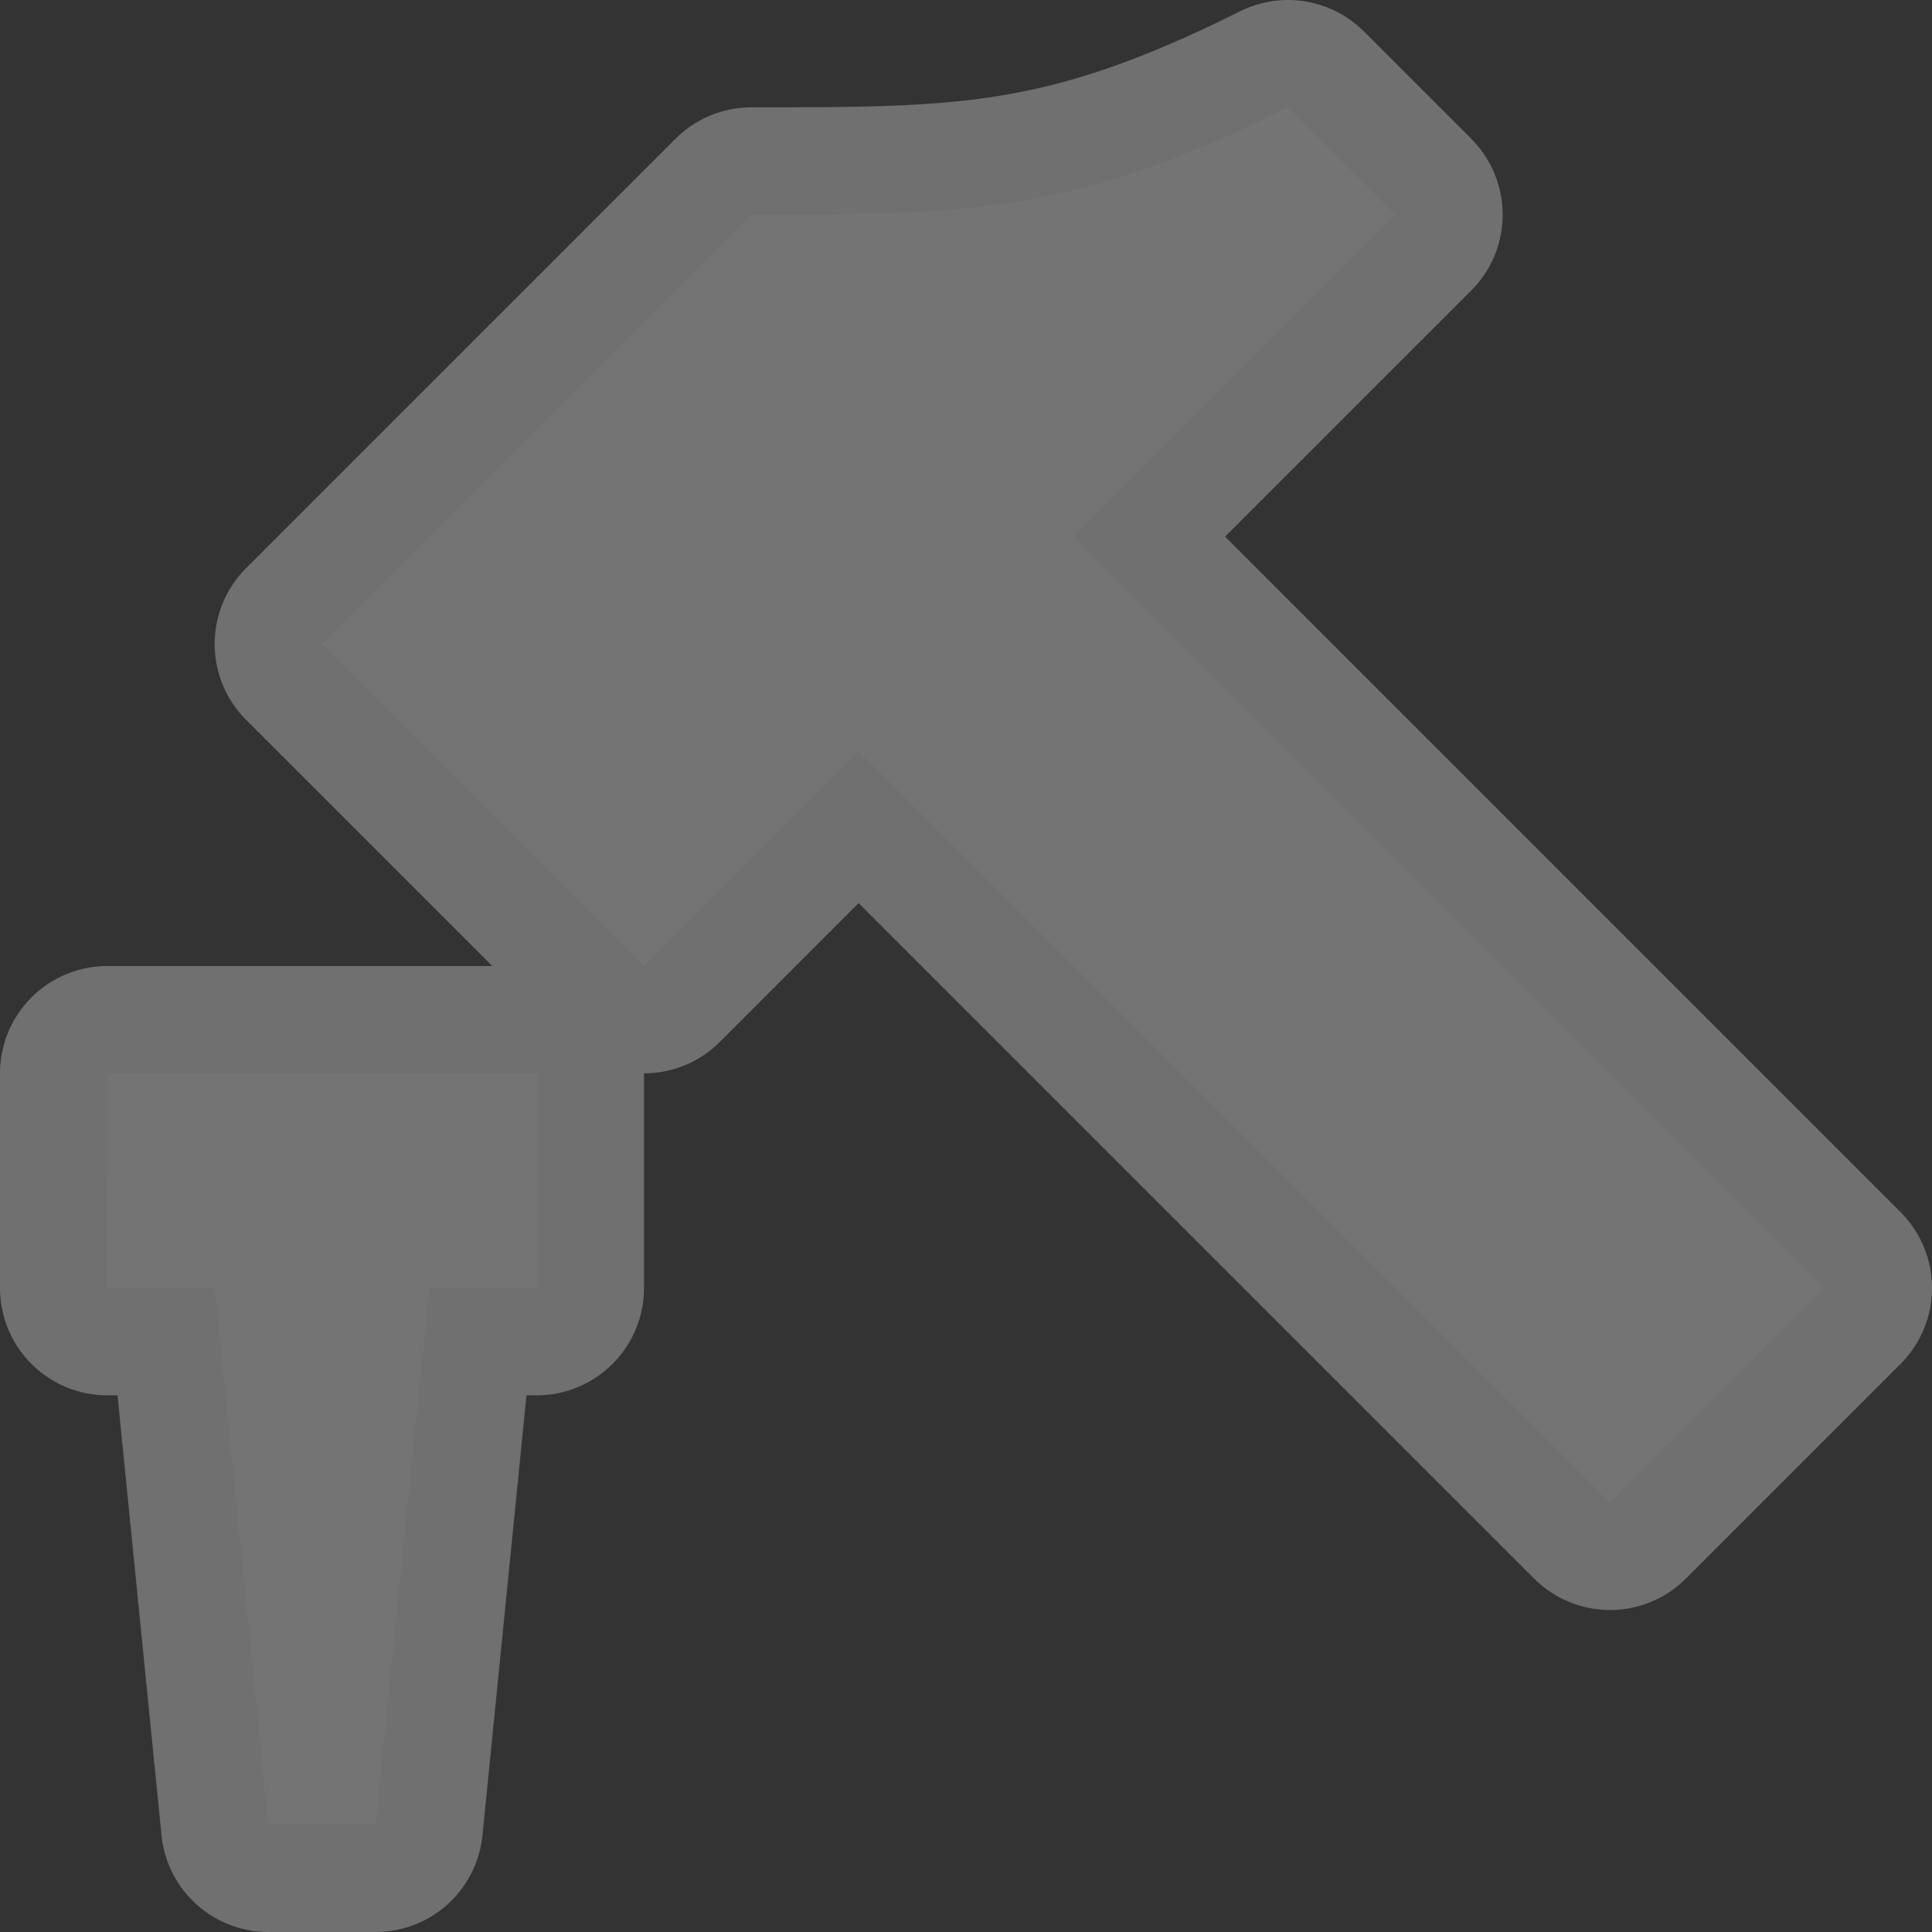
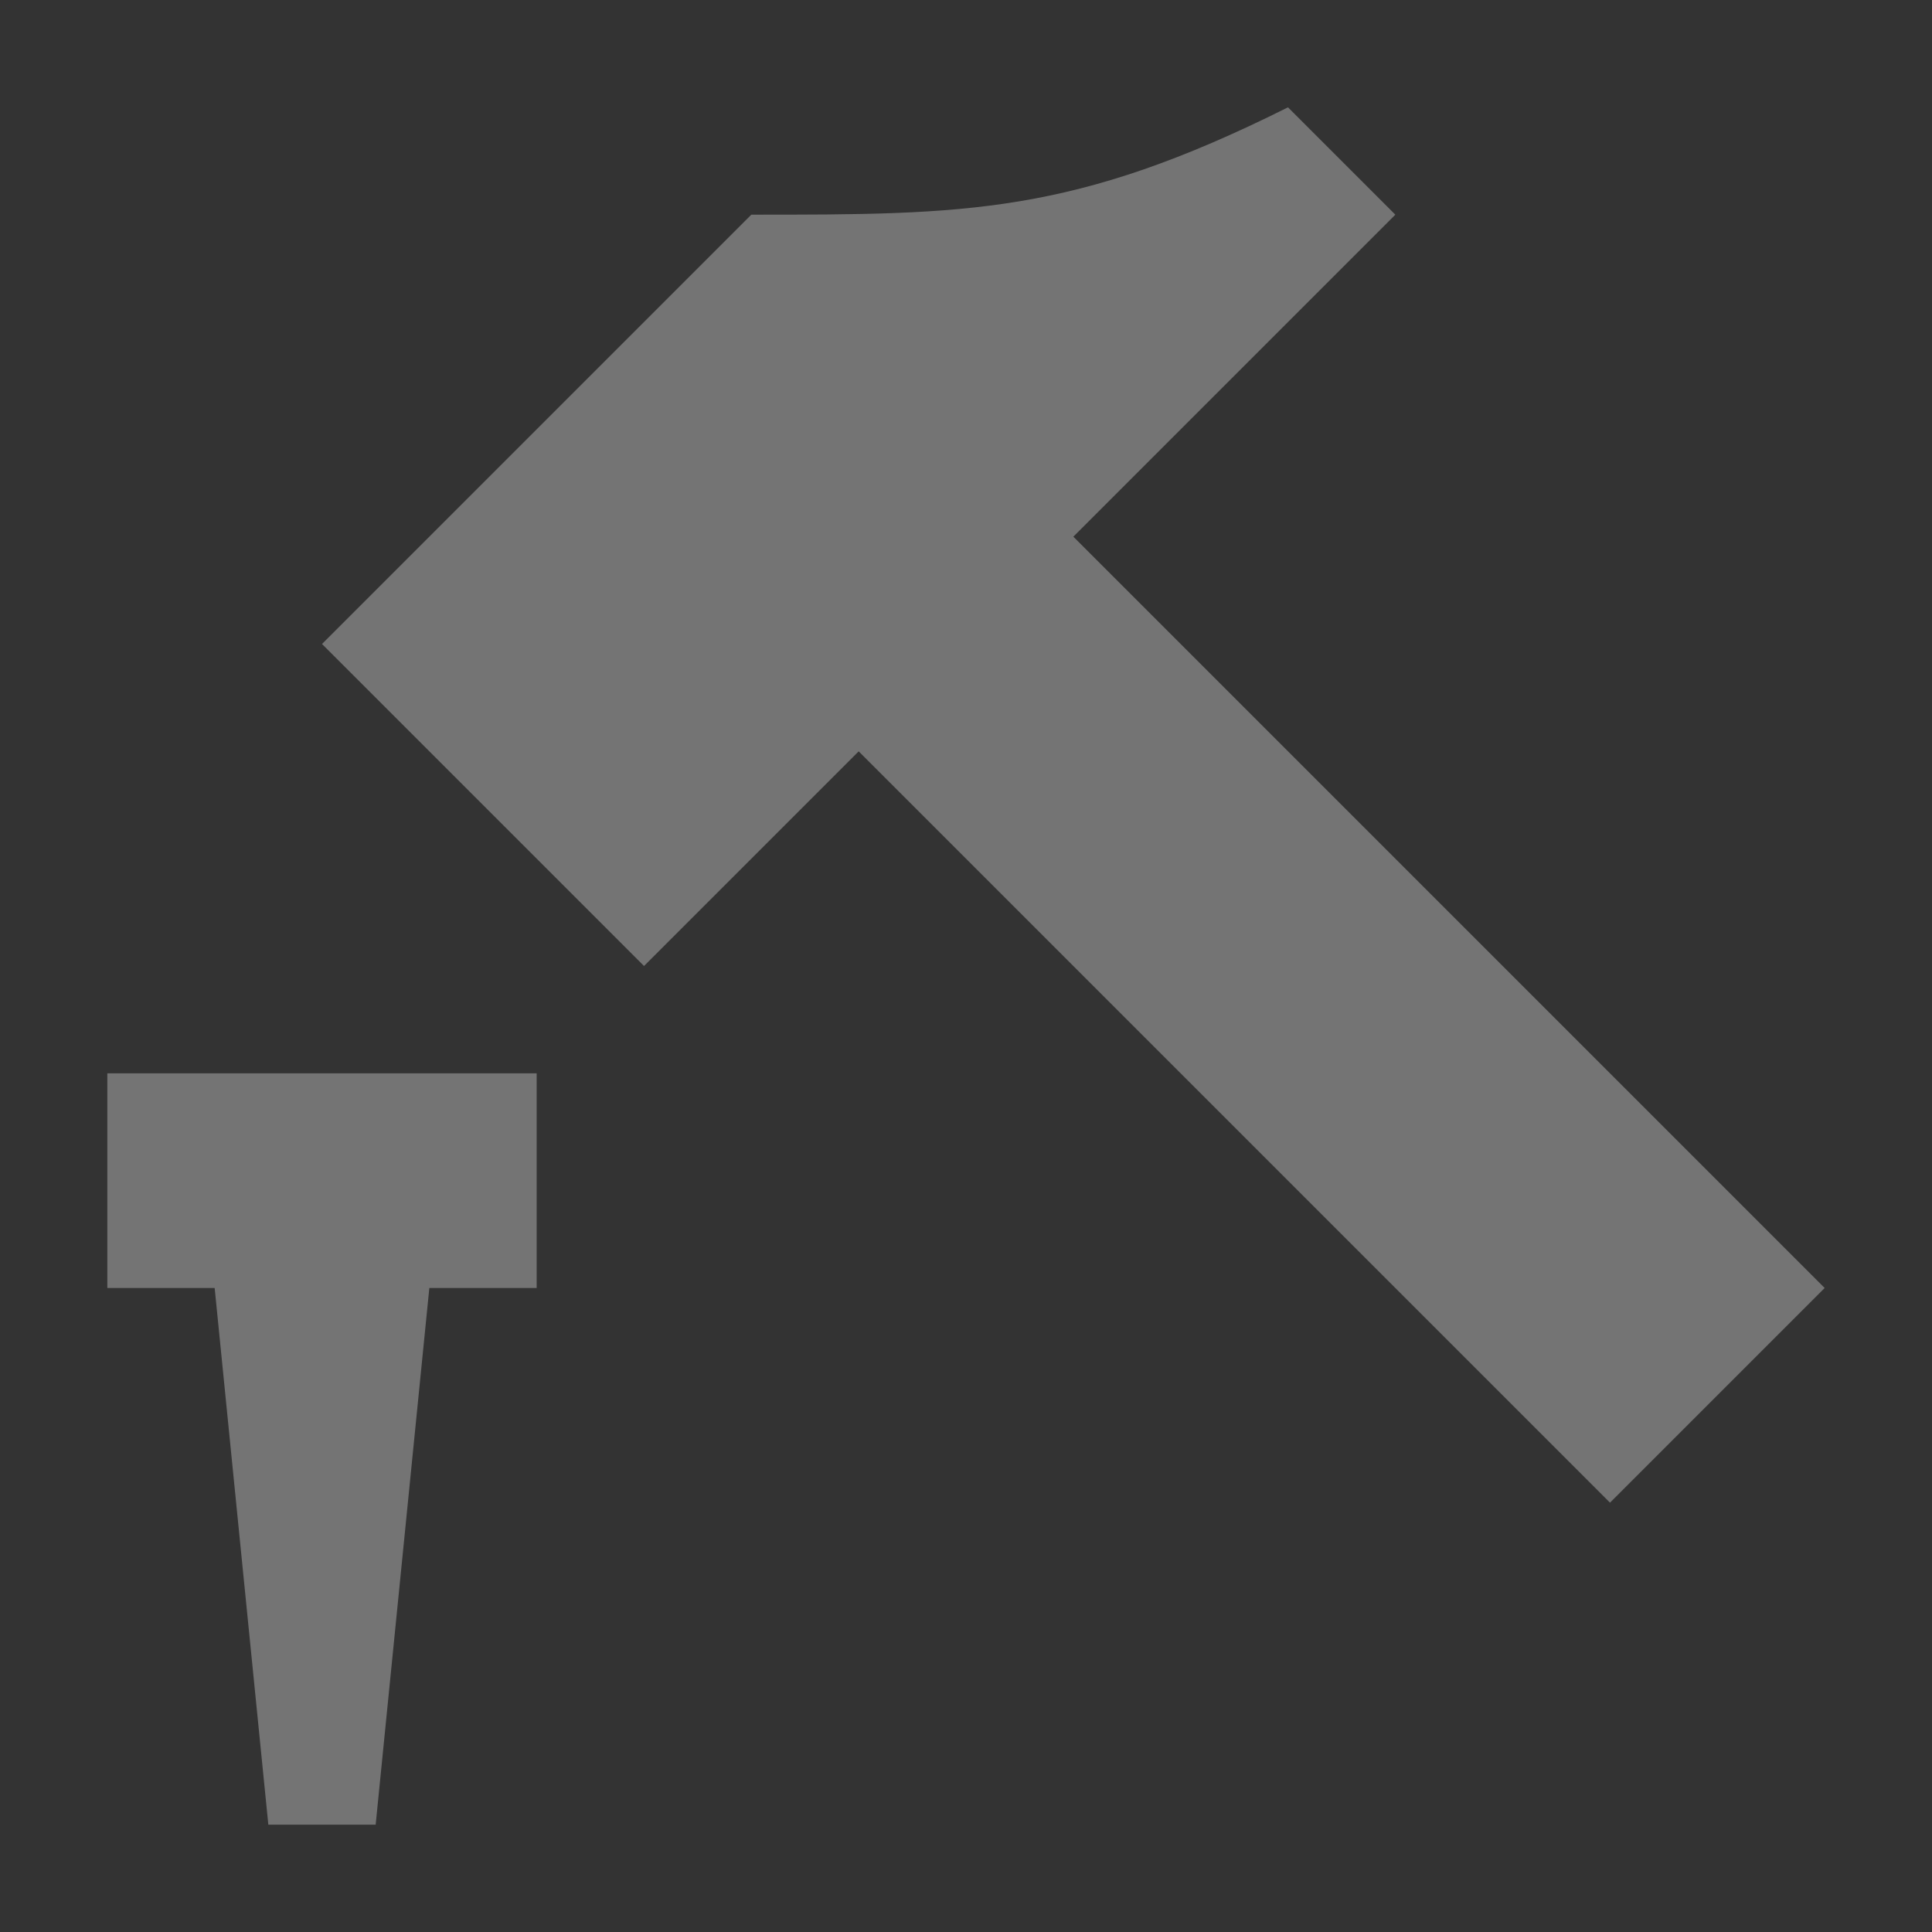
<svg xmlns="http://www.w3.org/2000/svg" id="svg6" width="18" height="18" version="1.1">
  <rect width="100%" height="100%" fill="#333333" stroke="none" />
-   <path id="path2" d="m3 6 4-4c2 0 3 0 5-1l1 1-3 3 7 7-2 2-7-7-2 2zm-2 4h4v2h-1l-0.5 5h-1l-0.5-5h-1z" fill="none" opacity=".3" stroke="#fff" stroke-linejoin="round" stroke-width="2" />
  <path id="path4" d="m3 6 4-4c2 0 3 0 5-1l1 1-3 3 7 7-2 2-7-7-2 2zm-2 4h4v2h-1l-0.5 5h-1l-0.5-5h-1z" fill="#747474" />
</svg>